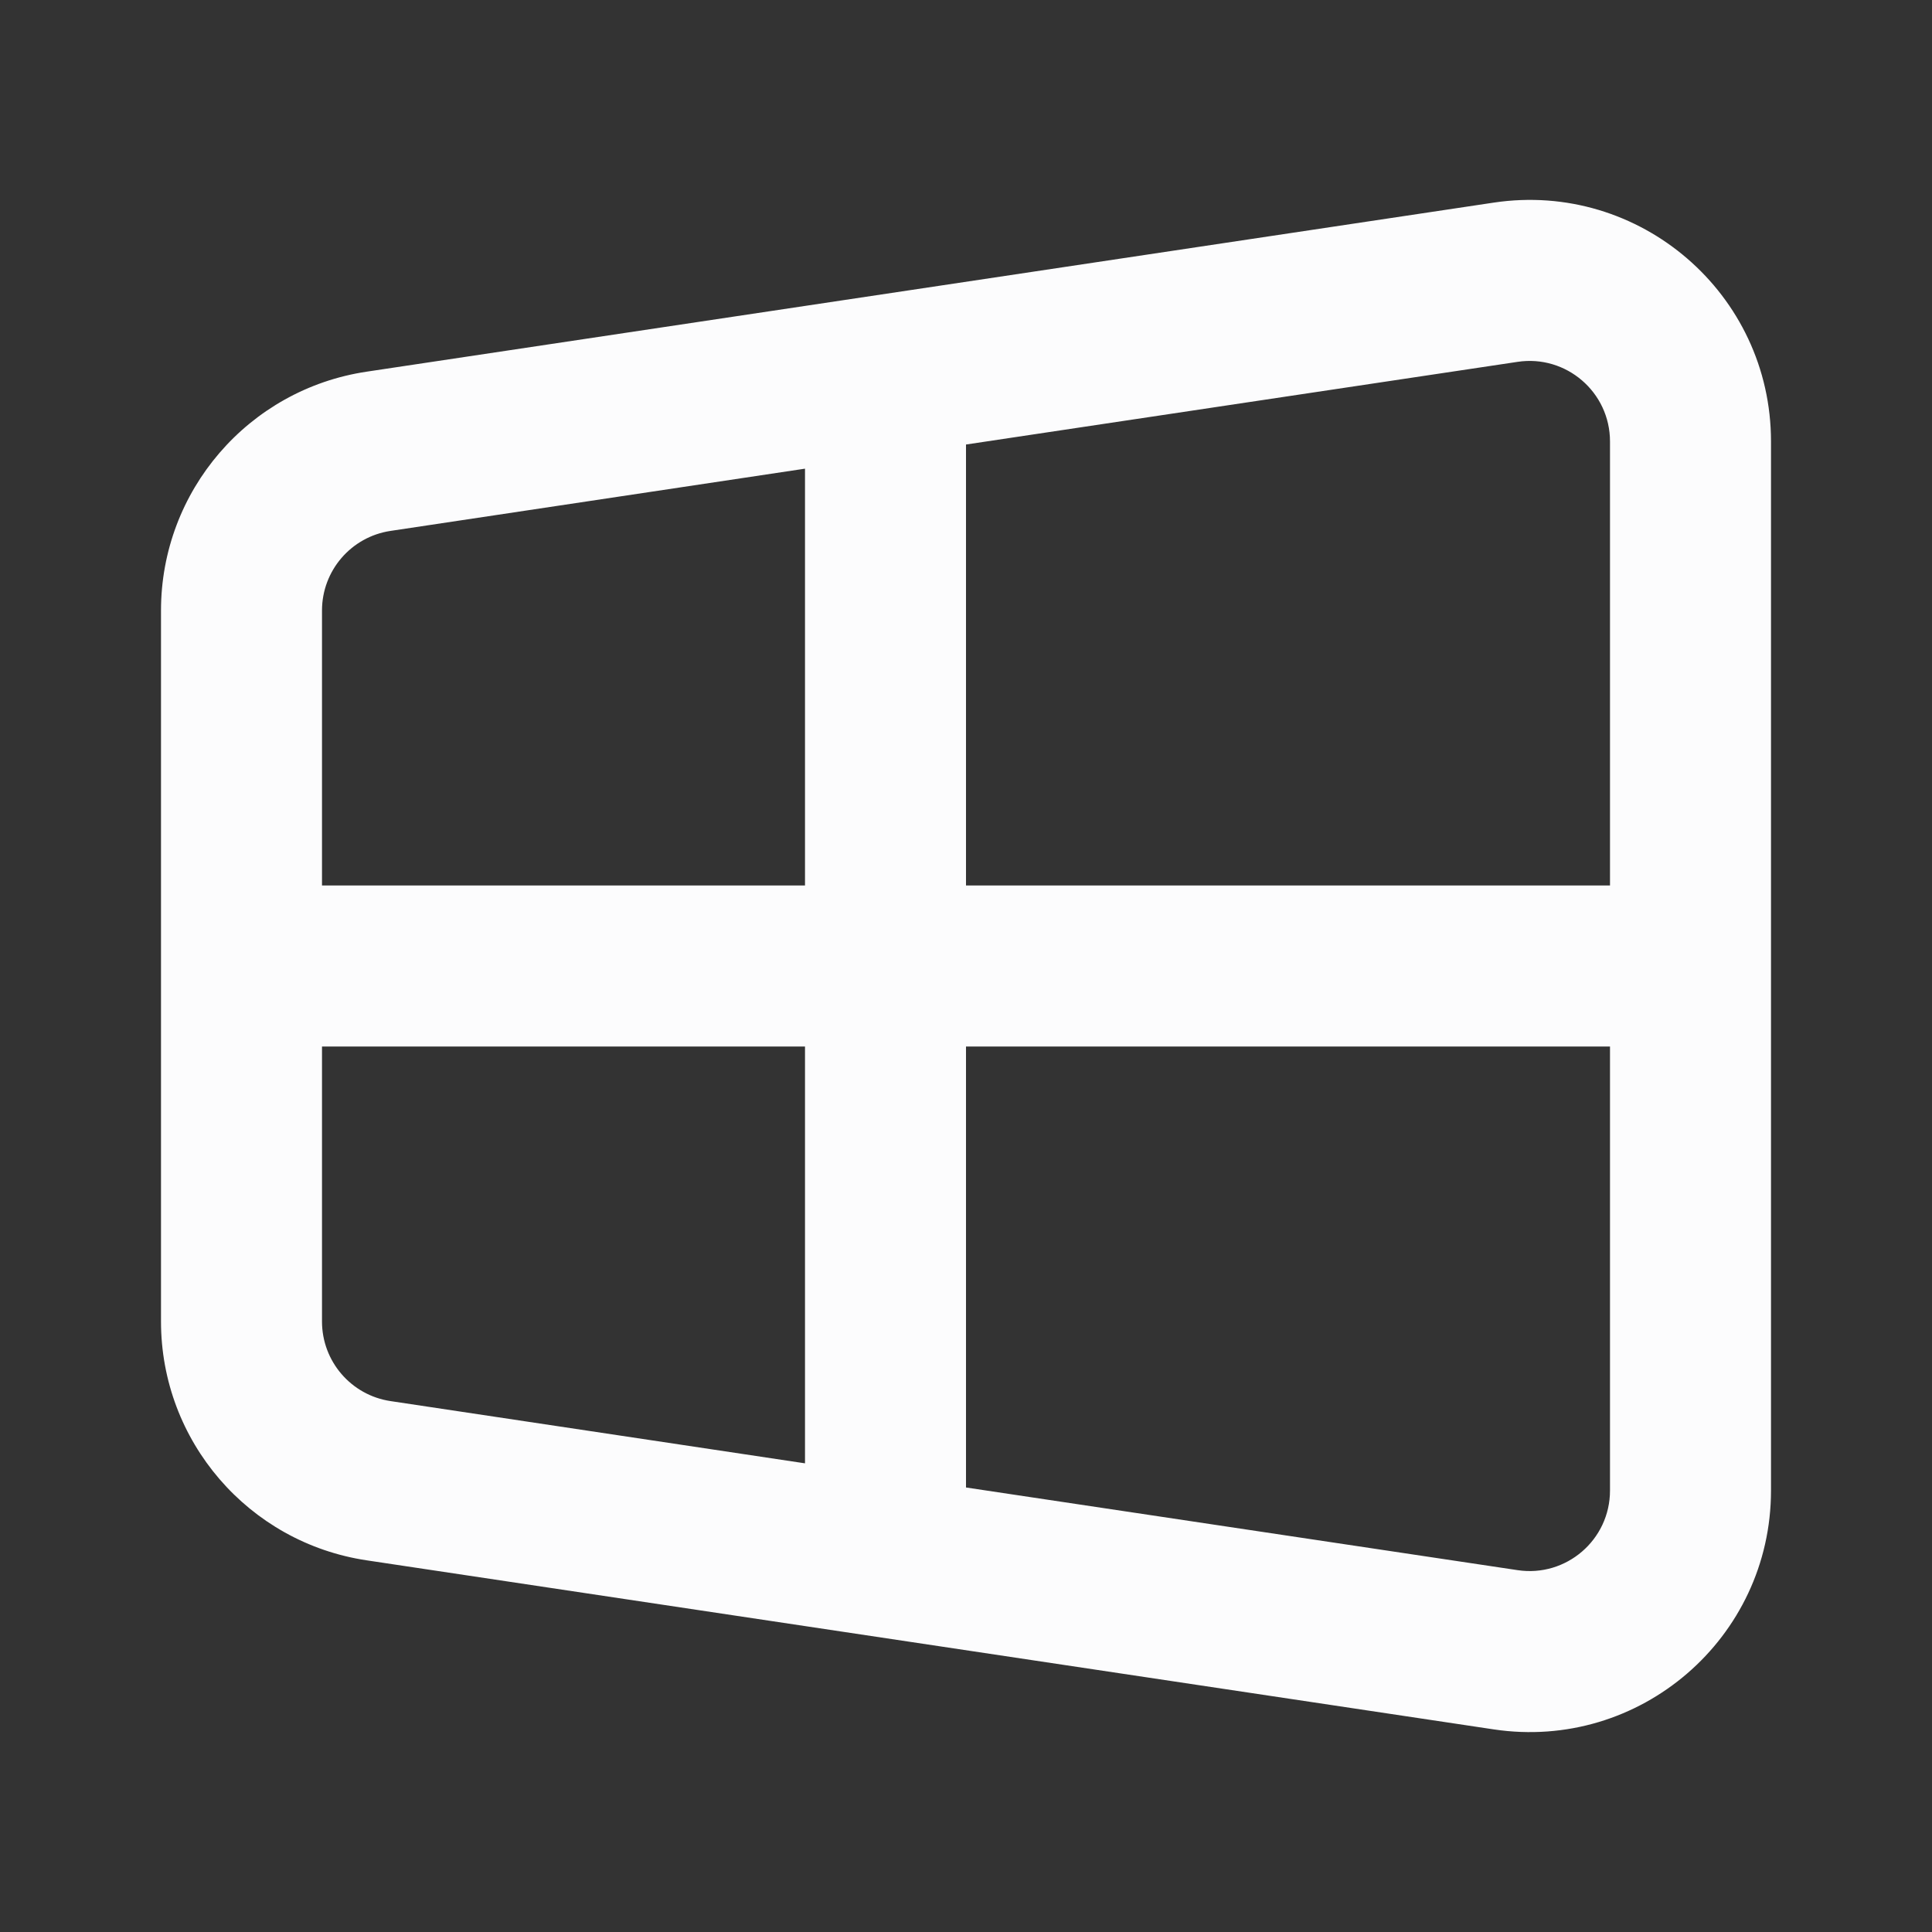
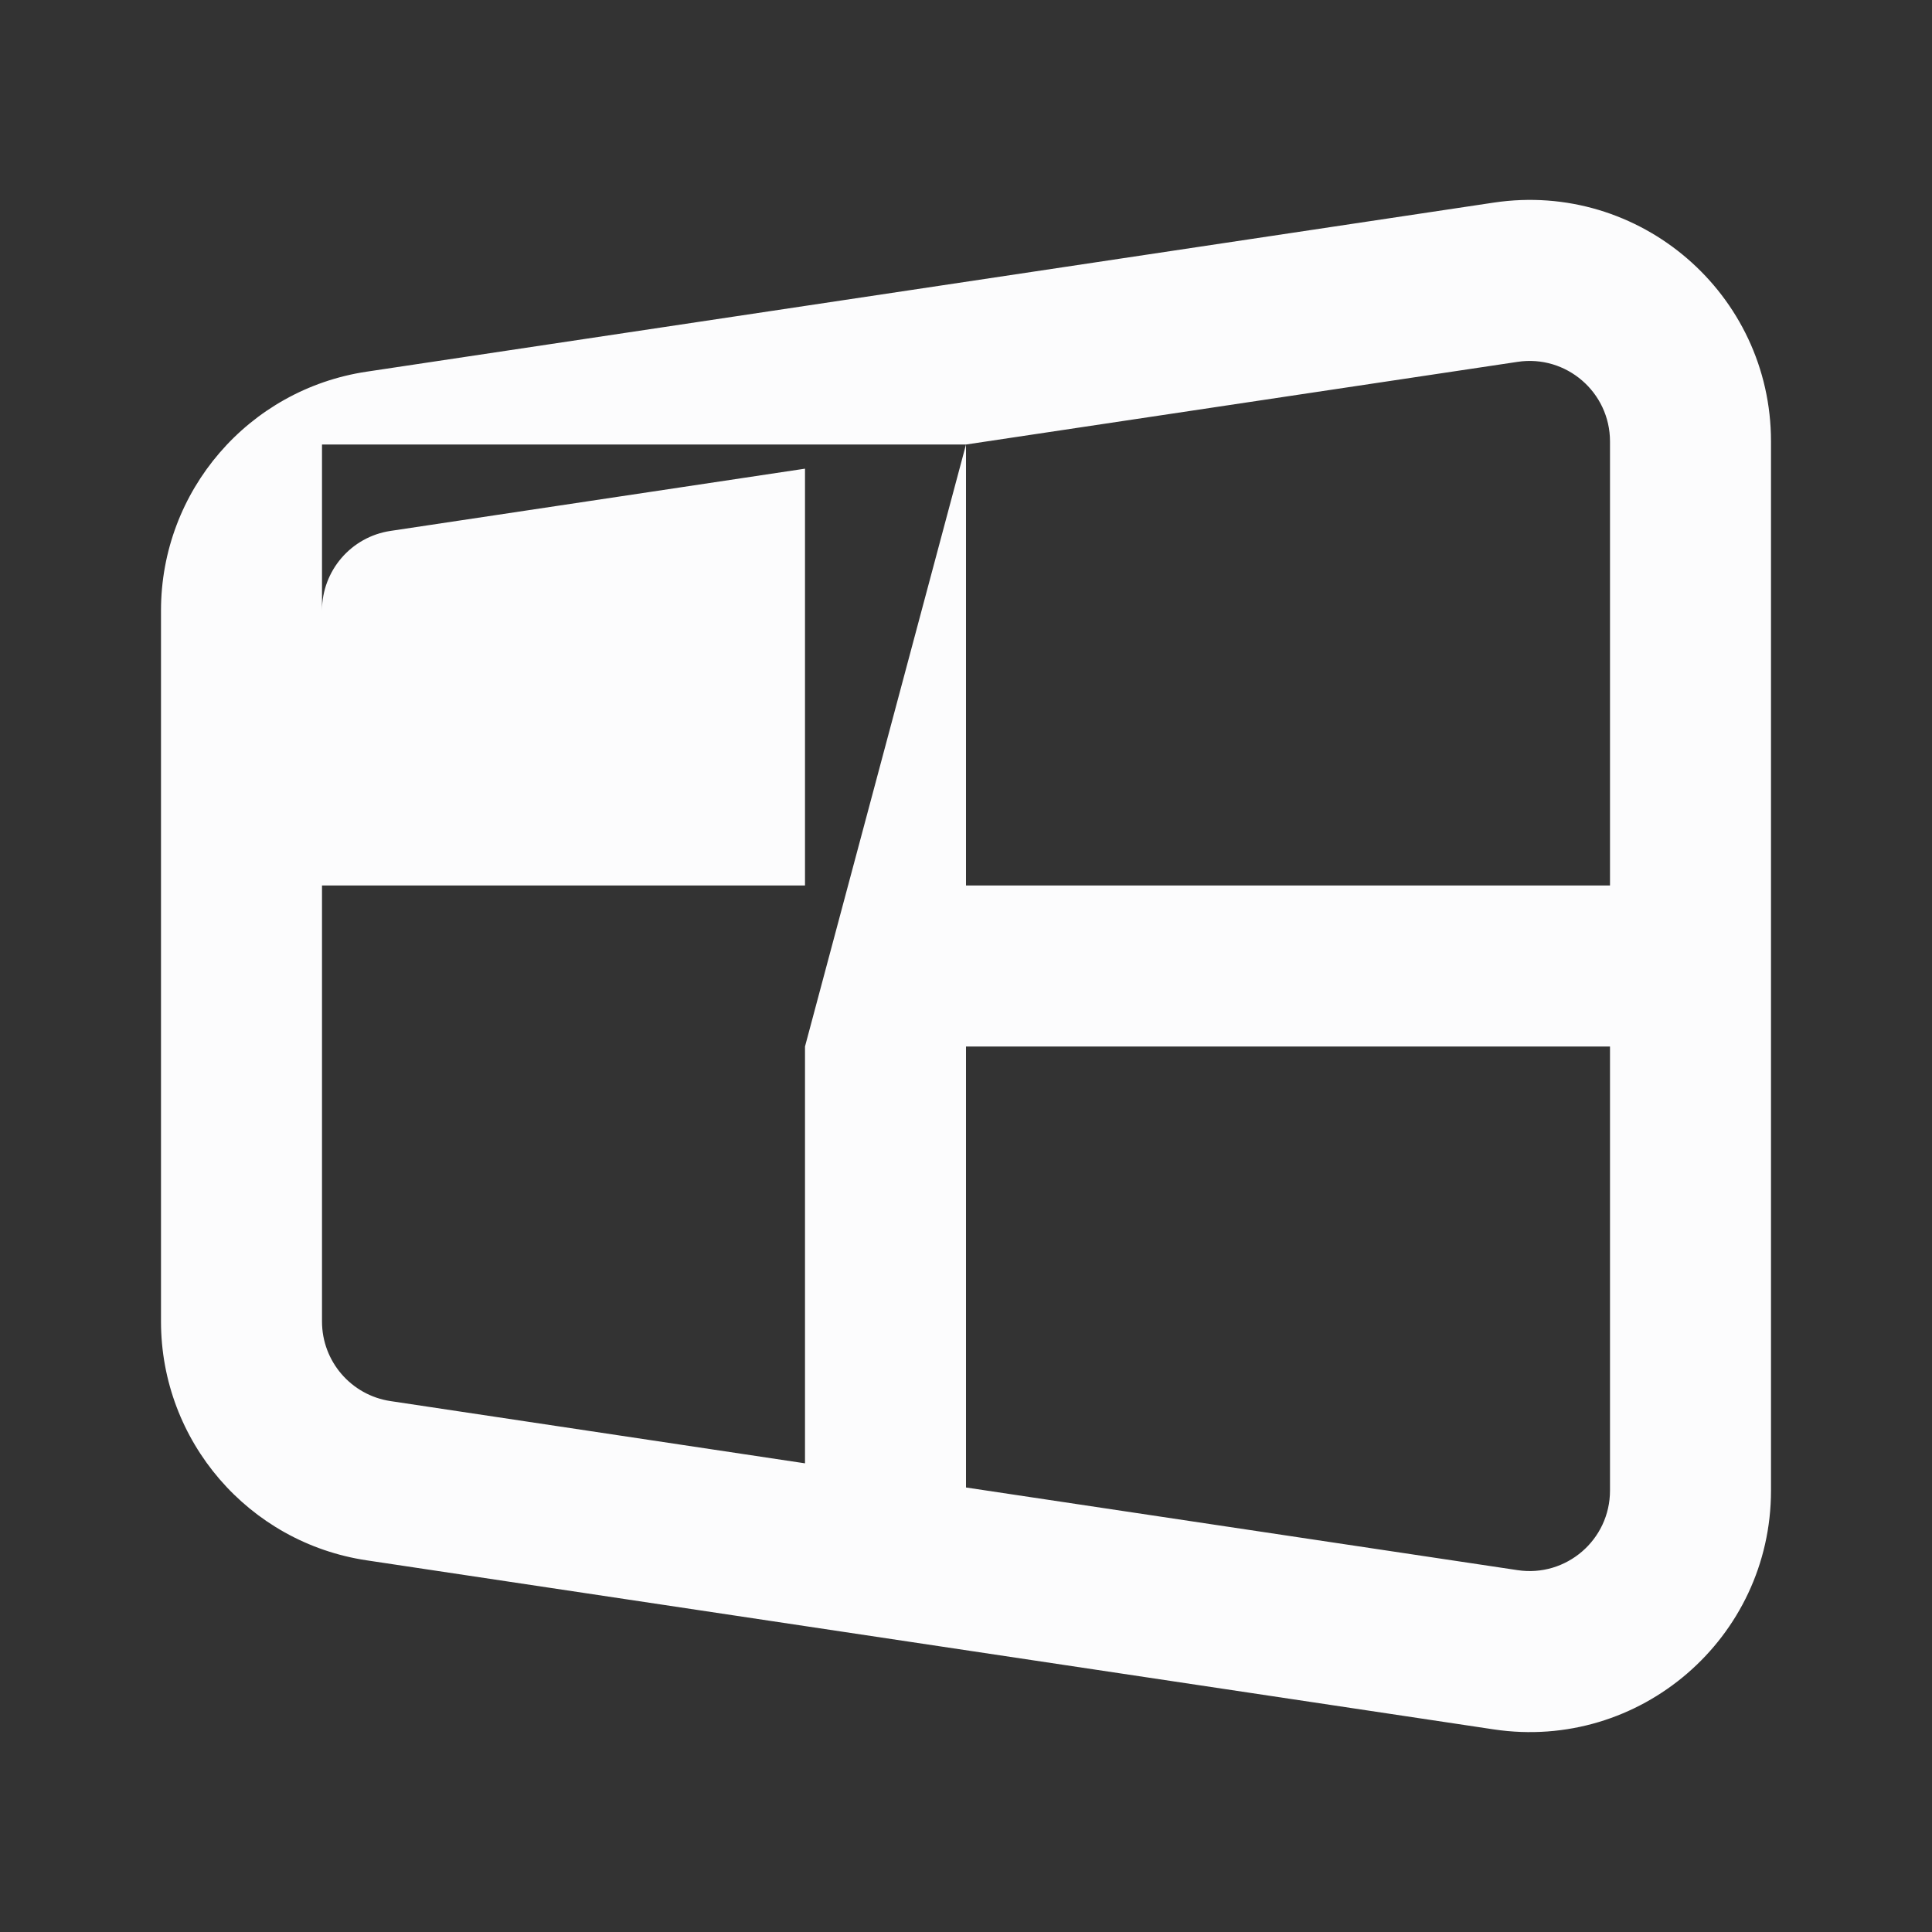
<svg xmlns="http://www.w3.org/2000/svg" width="24" height="24" viewBox="0 0 24 24" fill="none">
  <rect x="0" y="0" width="24" height="24" fill="#333333" stroke="none" />
-   <path fill-rule="evenodd" clip-rule="evenodd" d="M2 16.416C2 17.901 3.086 19.163 4.555 19.383L18.555 21.483C20.369 21.755 22 20.351 22 18.516V5.484C22 3.649 20.369 2.245 18.555 2.517L4.555 4.617C3.086 4.837 2 6.099 2 7.584V16.416ZM10 5.822L4.852 6.595C4.362 6.668 4 7.089 4 7.584V11H10V5.822ZM12 5.522V11H20V5.484C20 4.872 19.456 4.404 18.852 4.495L12 5.522ZM10 13H4V16.416C4 16.911 4.362 17.332 4.852 17.405L10 18.178V13ZM12 18.478V13H20V18.516C20 19.128 19.456 19.596 18.852 19.505L12 18.478Z" fill="#FCFCFD" />
+   <path fill-rule="evenodd" clip-rule="evenodd" d="M2 16.416C2 17.901 3.086 19.163 4.555 19.383L18.555 21.483C20.369 21.755 22 20.351 22 18.516V5.484C22 3.649 20.369 2.245 18.555 2.517L4.555 4.617C3.086 4.837 2 6.099 2 7.584V16.416ZM10 5.822L4.852 6.595C4.362 6.668 4 7.089 4 7.584V11H10V5.822ZM12 5.522V11H20V5.484C20 4.872 19.456 4.404 18.852 4.495L12 5.522ZH4V16.416C4 16.911 4.362 17.332 4.852 17.405L10 18.178V13ZM12 18.478V13H20V18.516C20 19.128 19.456 19.596 18.852 19.505L12 18.478Z" fill="#FCFCFD" />
</svg>